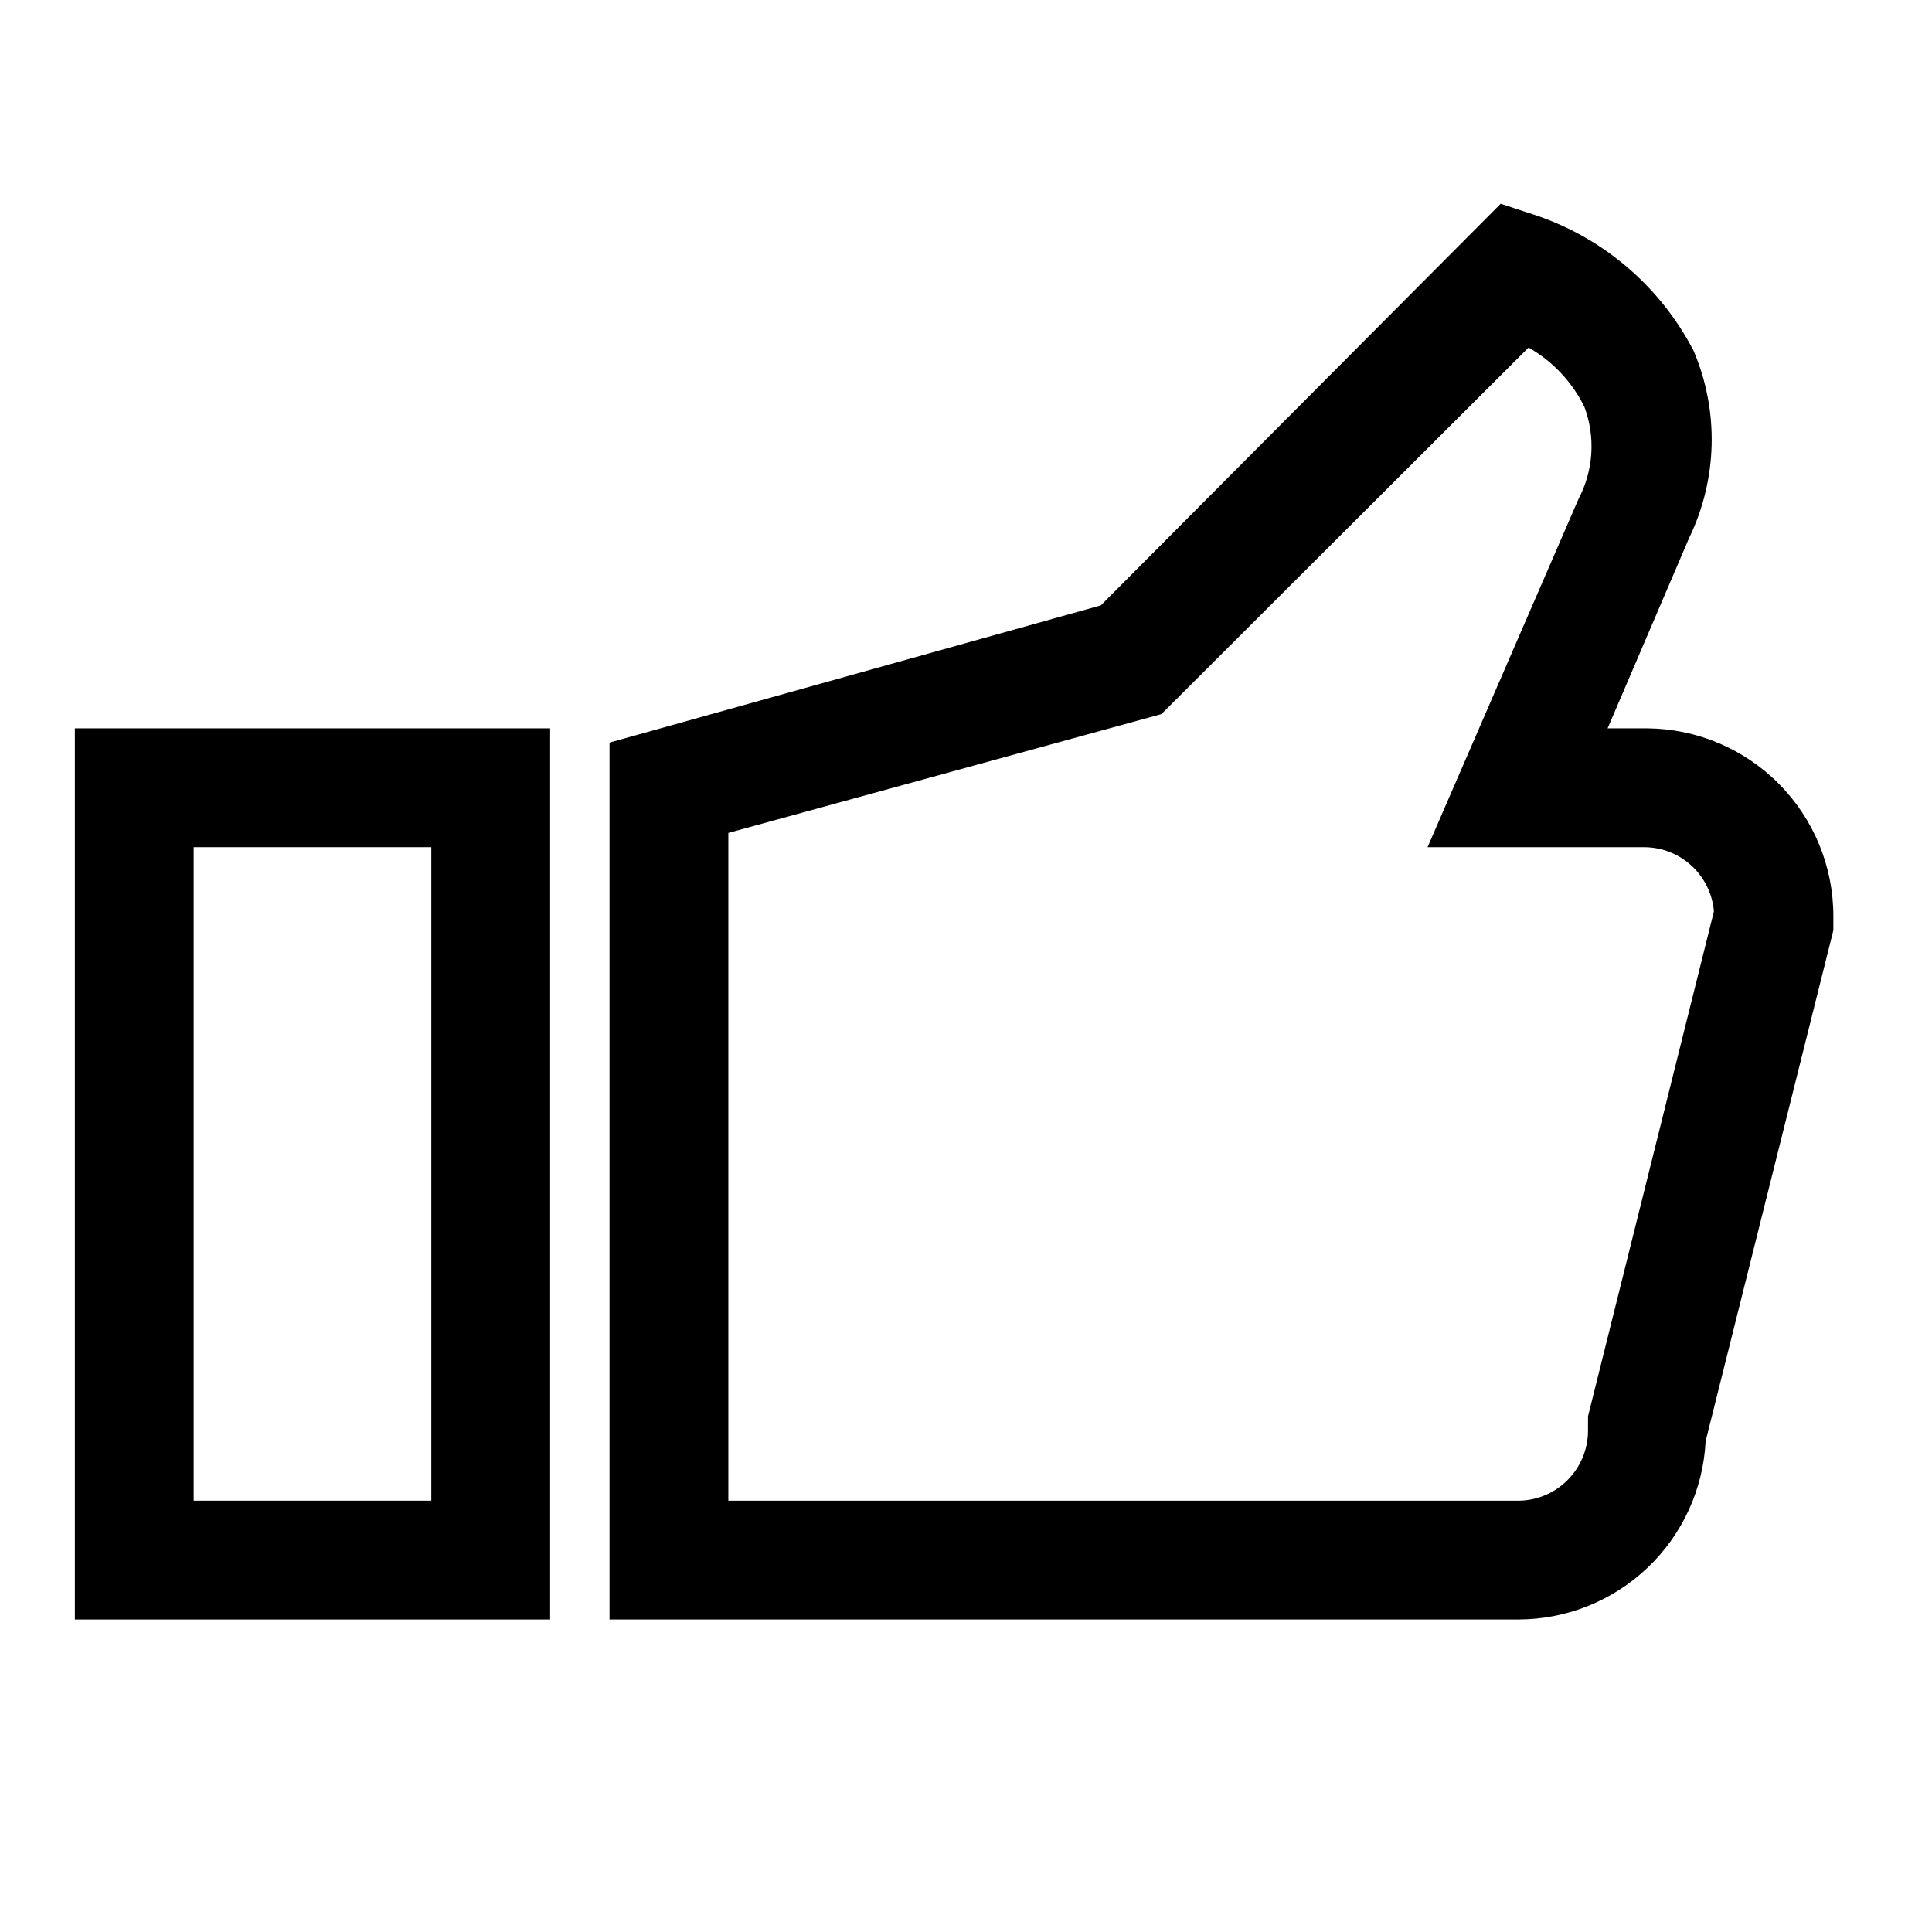
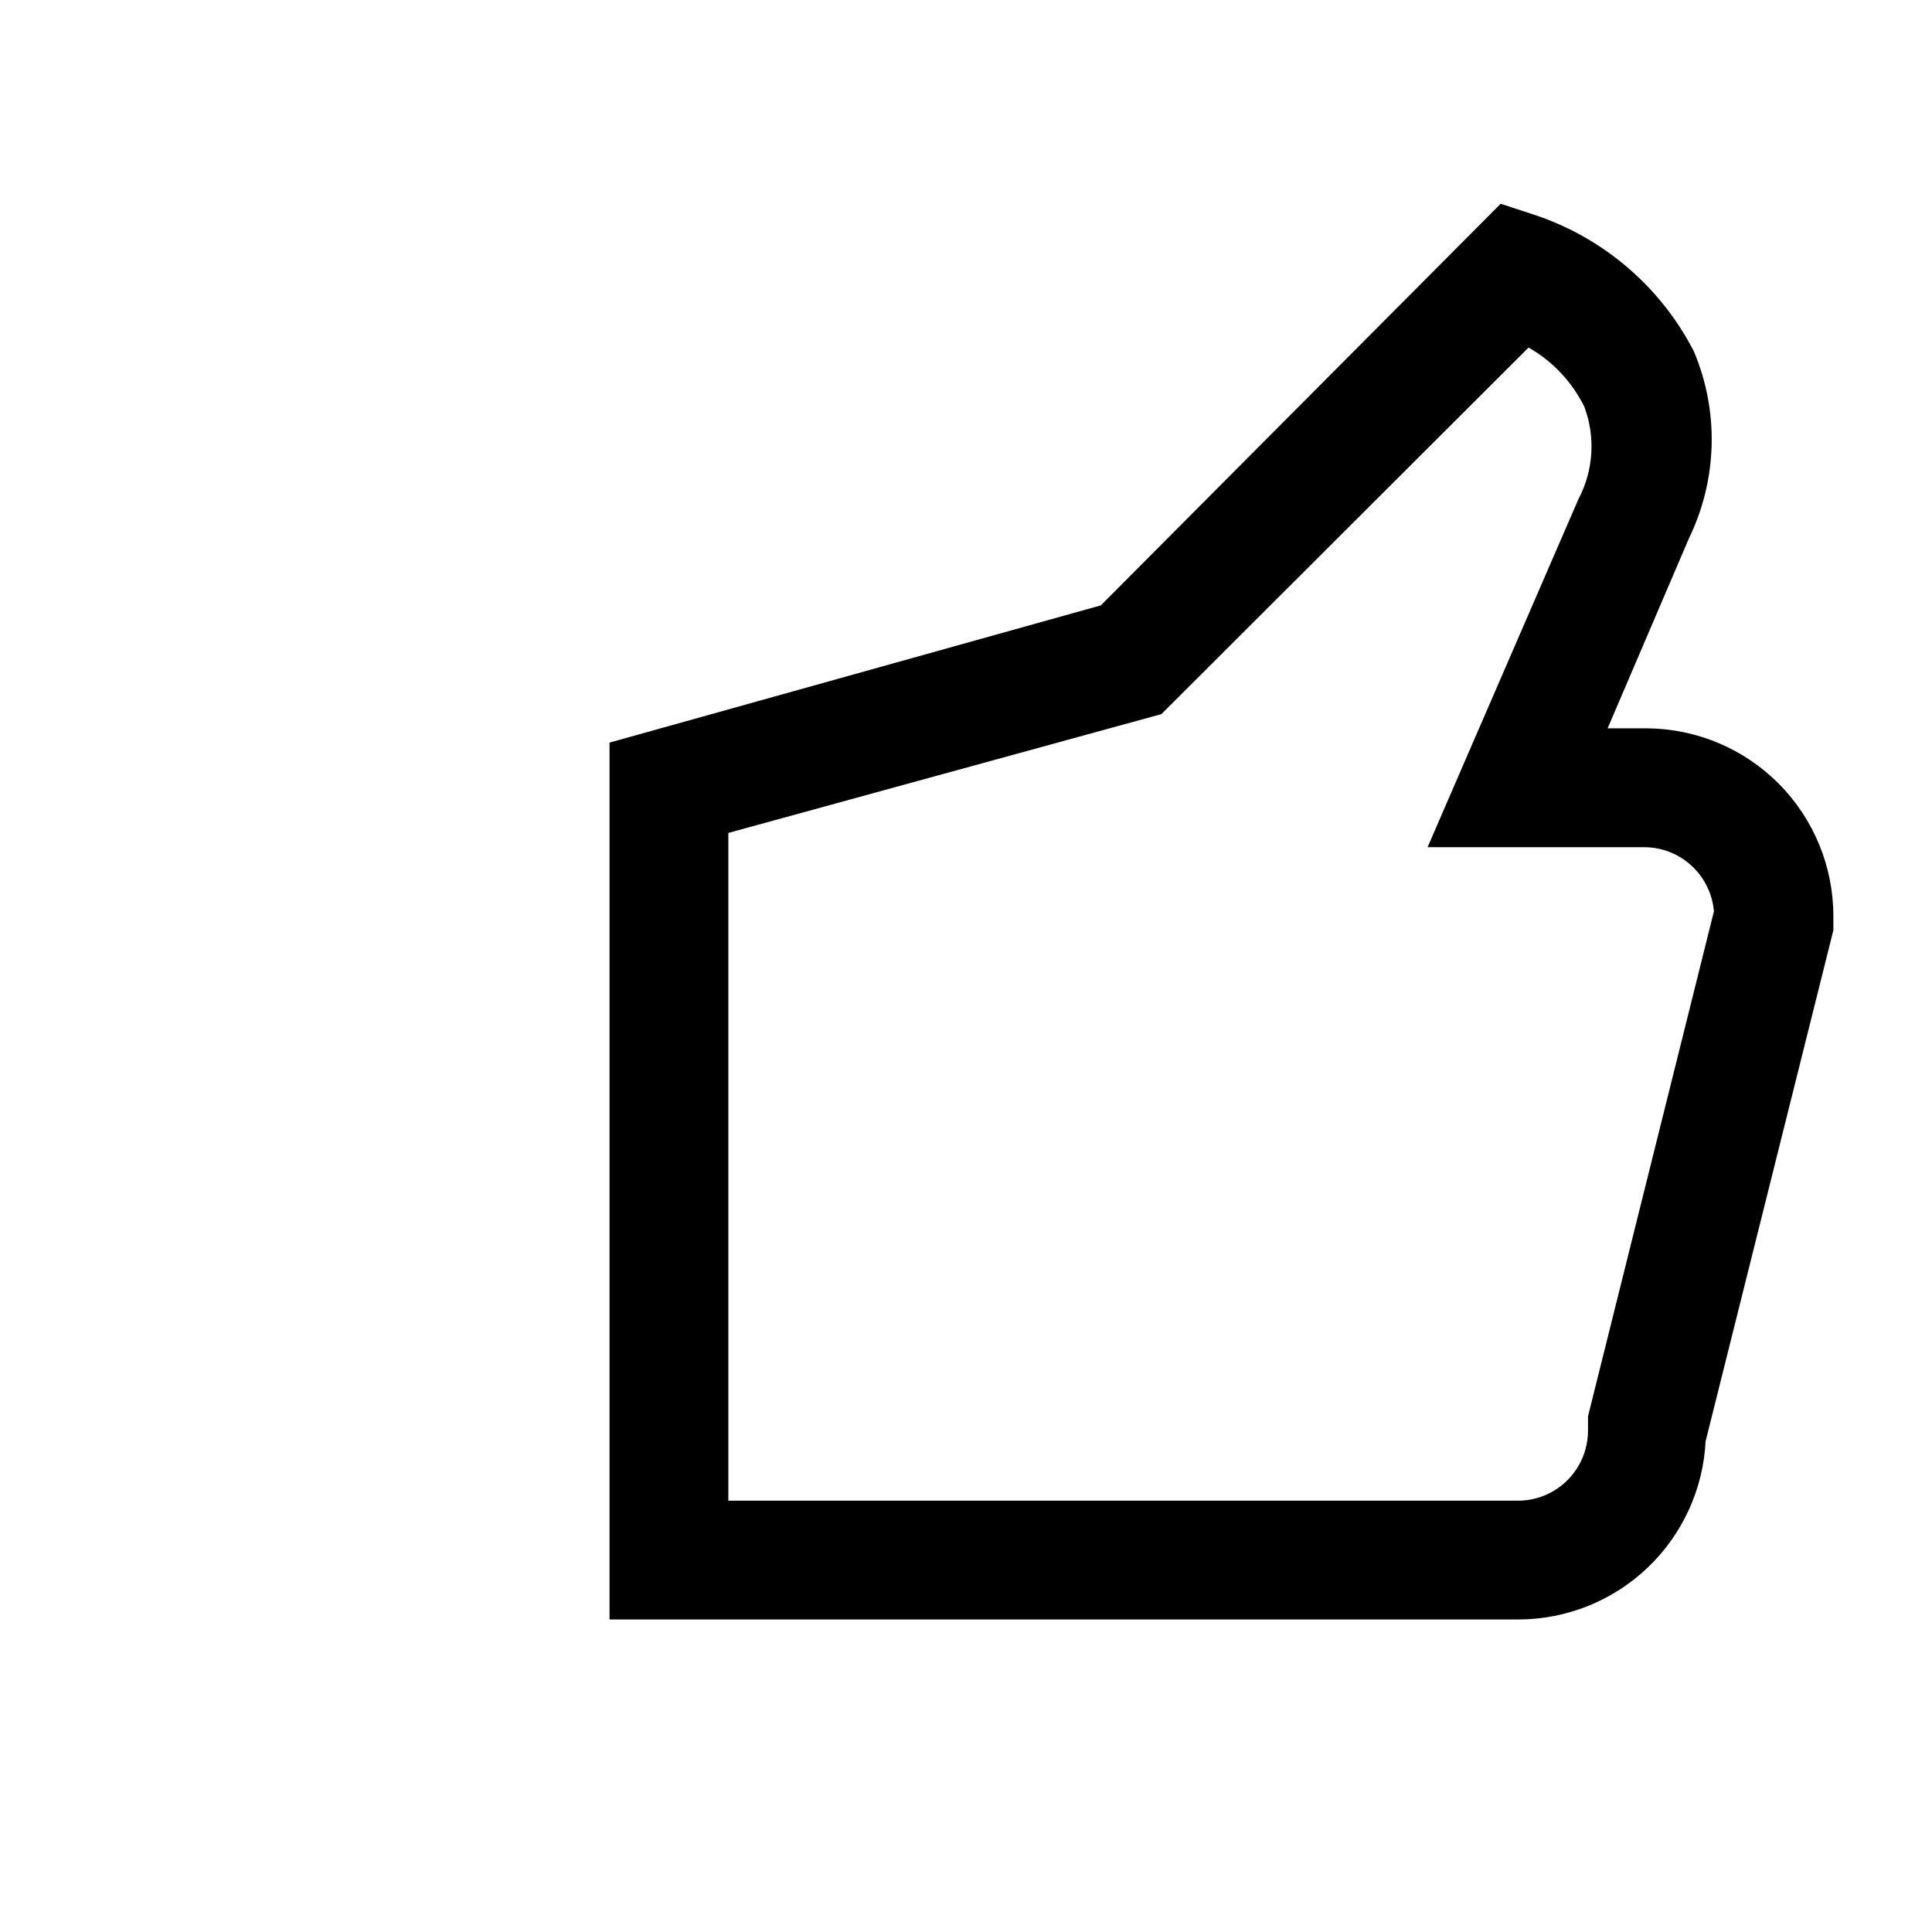
<svg xmlns="http://www.w3.org/2000/svg" fill="#000000" width="800px" height="800px" version="1.1" viewBox="144 144 512 512">
  <g>
    <path d="m580.58 337.02h-10.547l21.57-50.383c7.555-15.574 8.016-33.656 1.258-49.594-8.711-16.875-23.602-29.734-41.566-35.895l-9.602-3.148-105.96 106.43-130.2 36.367v232.38h240.88c12.742-0.023 24.992-4.938 34.219-13.727 9.227-8.785 14.73-20.781 15.375-33.508l33.852-135.4v-3.777c0-13.113-5.18-25.695-14.406-35.012-9.227-9.32-21.762-14.613-34.875-14.738zm-15.742 182.32v3.777c0 5.012-2.023 9.809-5.609 13.305-3.586 3.5-8.434 5.402-13.441 5.273h-208.77v-176.96l114.77-31.488 97.297-97.141c6.402 3.644 11.559 9.129 14.801 15.746 2.977 7.988 2.402 16.863-1.574 24.402l-39.992 92.262h57.469c4.637 0.02 9.102 1.777 12.508 4.926 3.41 3.144 5.519 7.453 5.91 12.078z" />
-     <path d="m163.84 573.18h125.95v-236.16h-125.95zm31.488-204.67h62.977v173.18h-62.977z" />
  </g>
</svg>